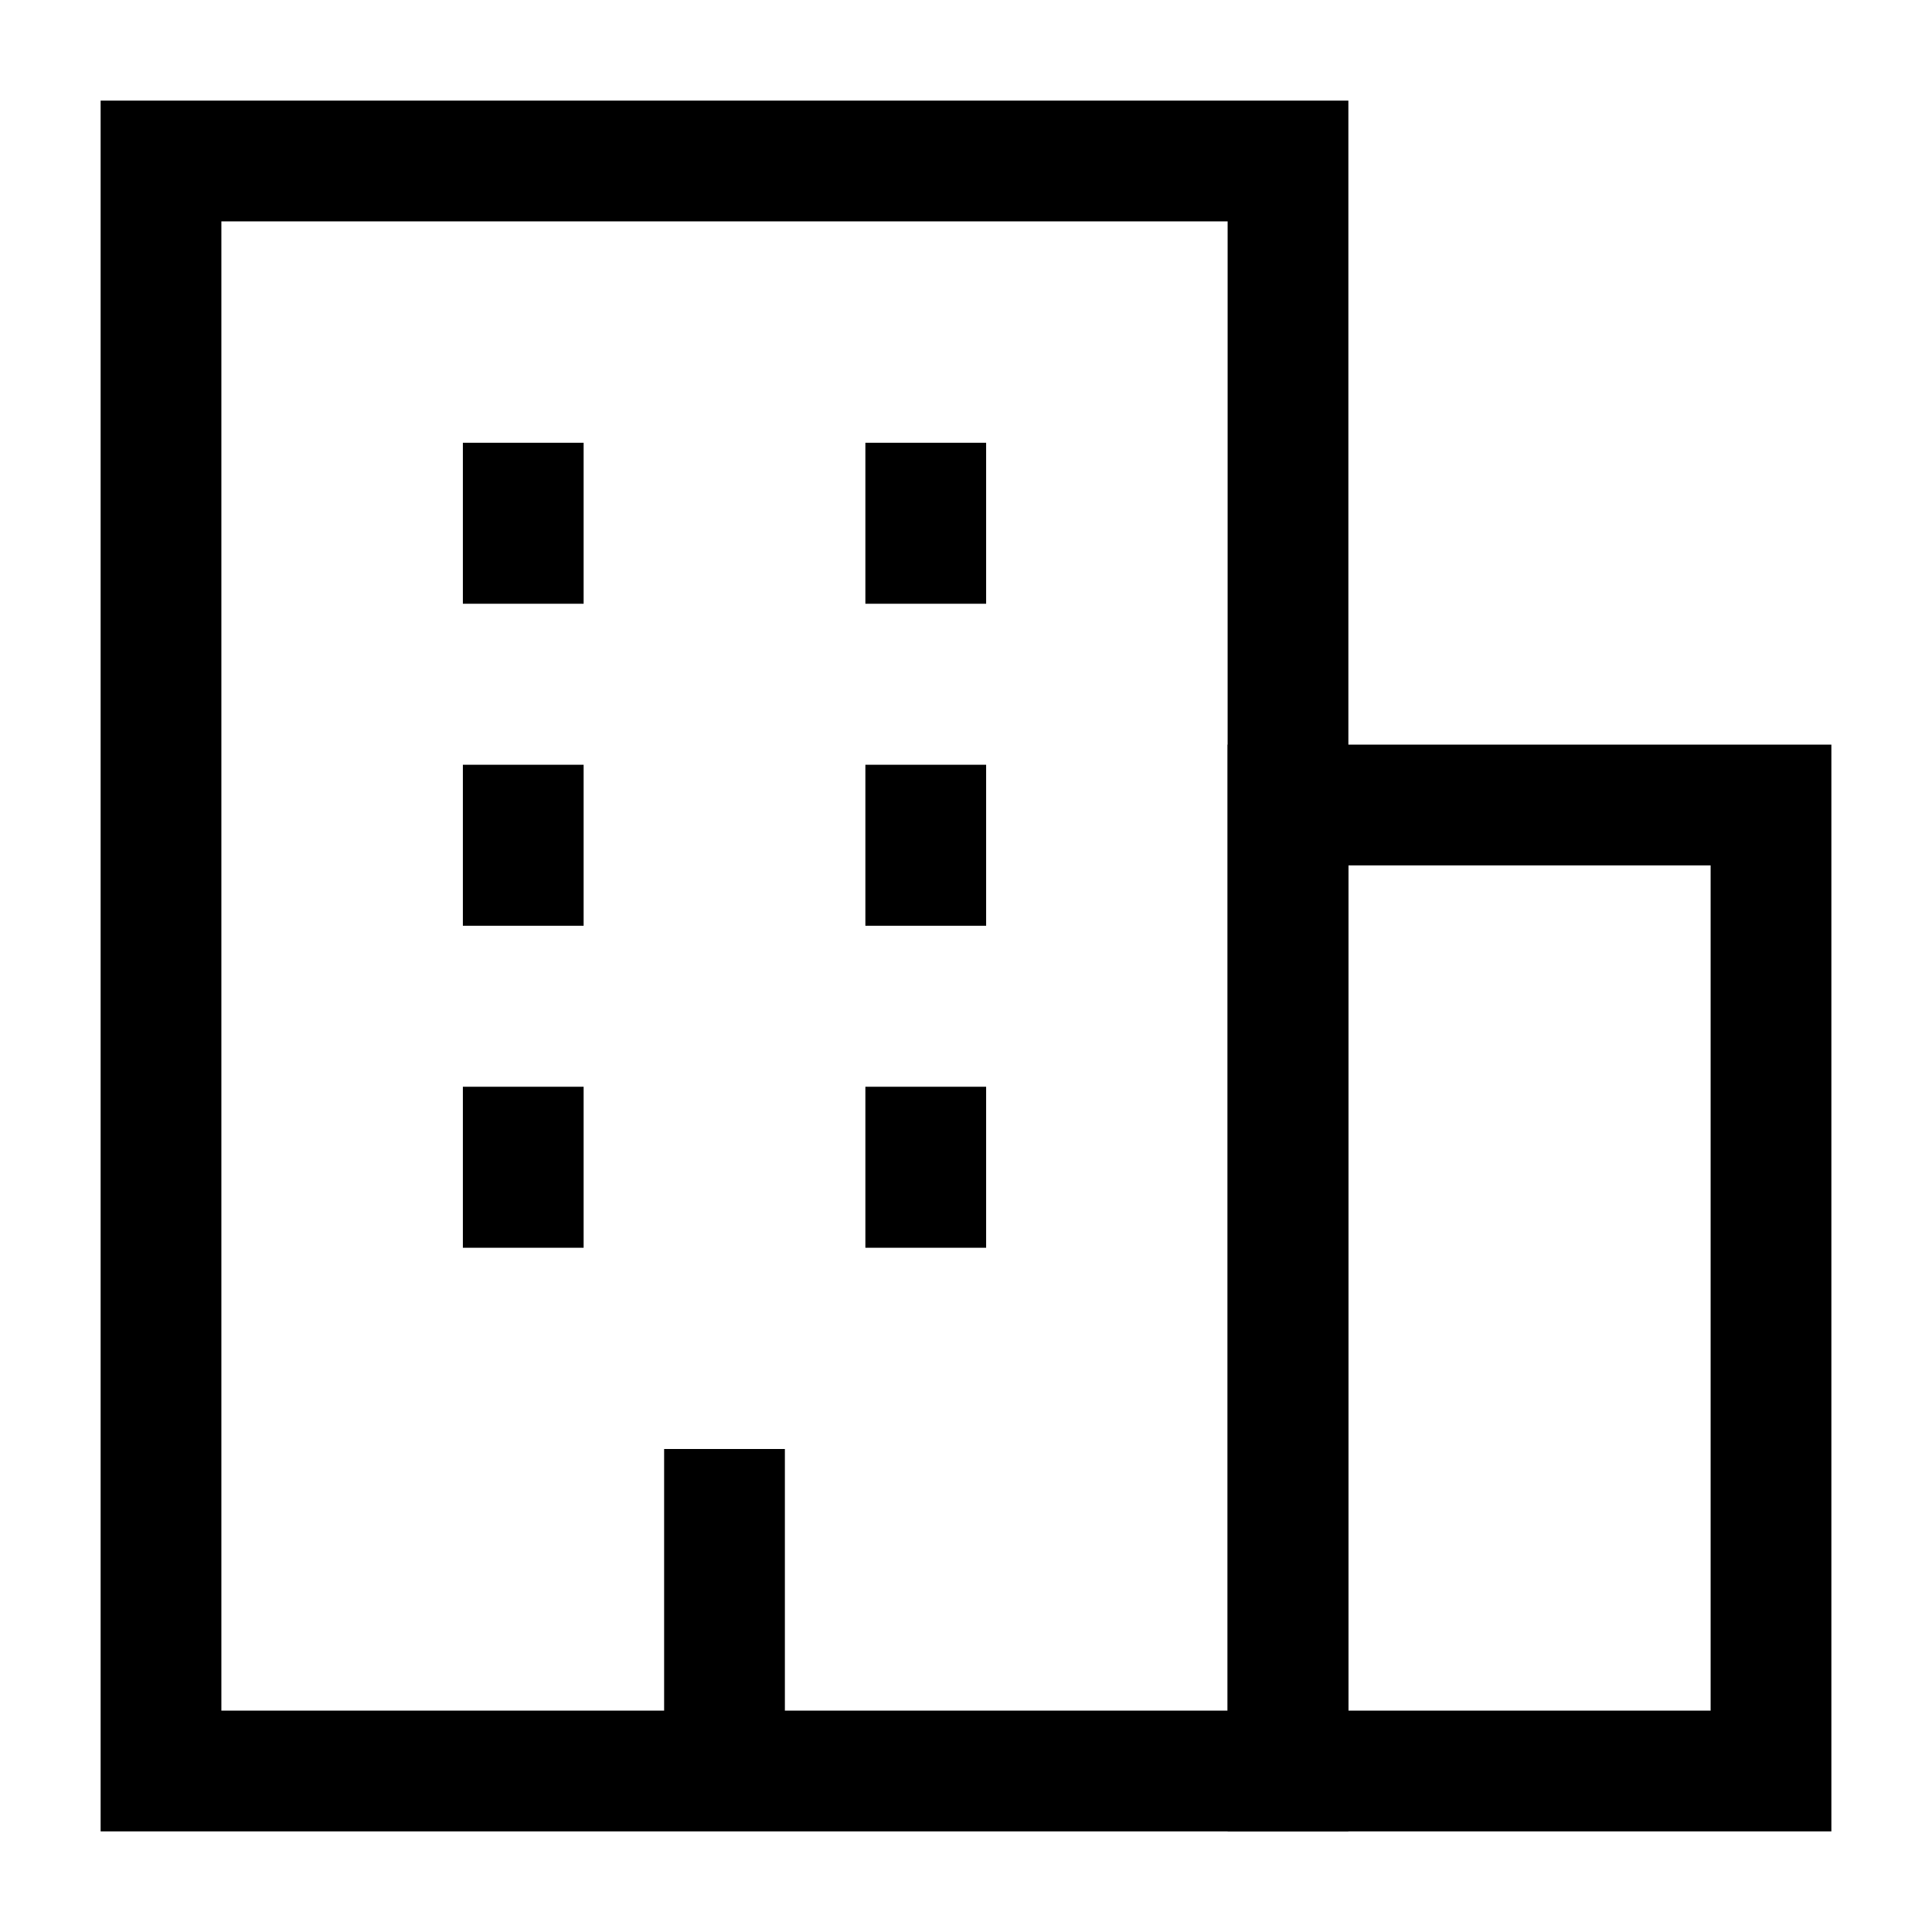
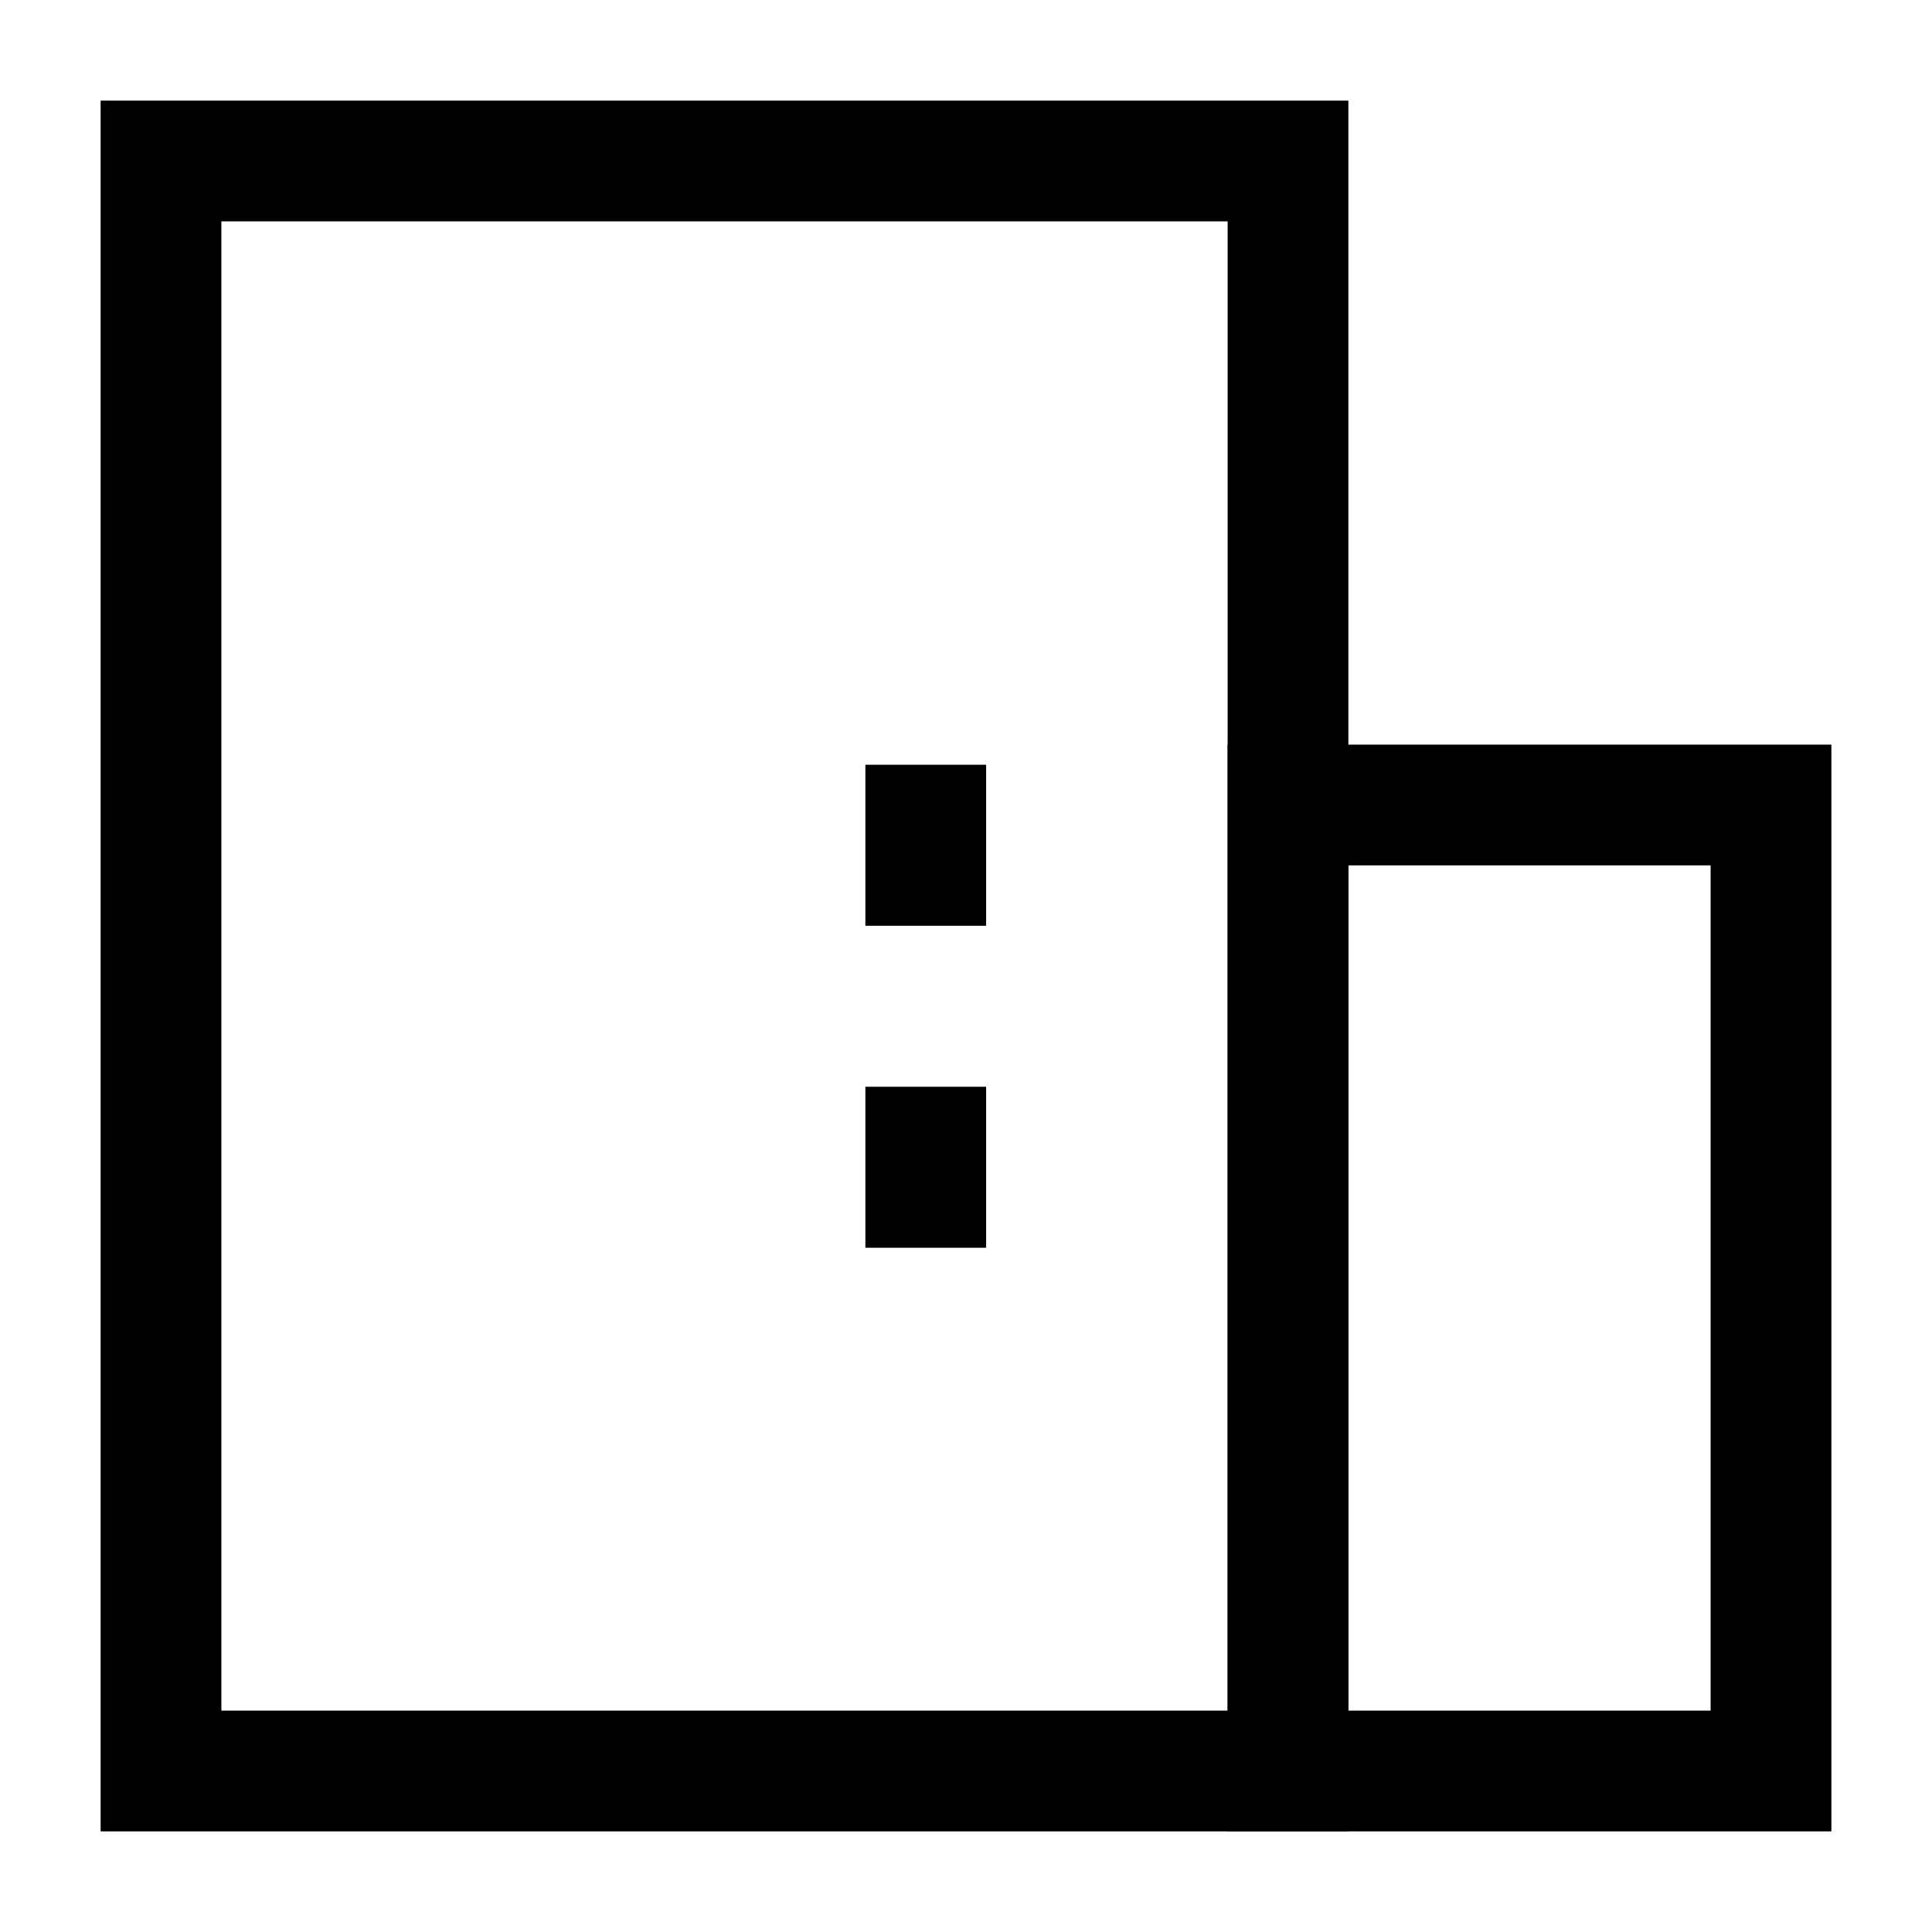
<svg xmlns="http://www.w3.org/2000/svg" version="1.1" id="Layer_1" x="0px" y="0px" viewBox="0 0 24 24" style="enable-background:new 0 0 24 24;" xml:space="preserve">
  <style type="text/css">
	.st0{fill:none;stroke:#000000;stroke-width:1.5;}
</style>
-   <path class="st0" d="M6.5,5.5v2" />
-   <path class="st0" d="M6.5,9.5v2" />
-   <path class="st0" d="M6.5,13.5v2" />
  <path class="st0" d="M11.5,9.5v2" />
-   <path class="st0" d="M11.5,5.5v2" />
  <path class="st0" d="M11.5,13.5v2" />
  <path class="st0" d="M16,10h6v12h-6V10z" />
  <path class="st0" d="M16,22V2H2v20H16z" />
-   <path class="st0" d="M9,18v4" />
</svg>